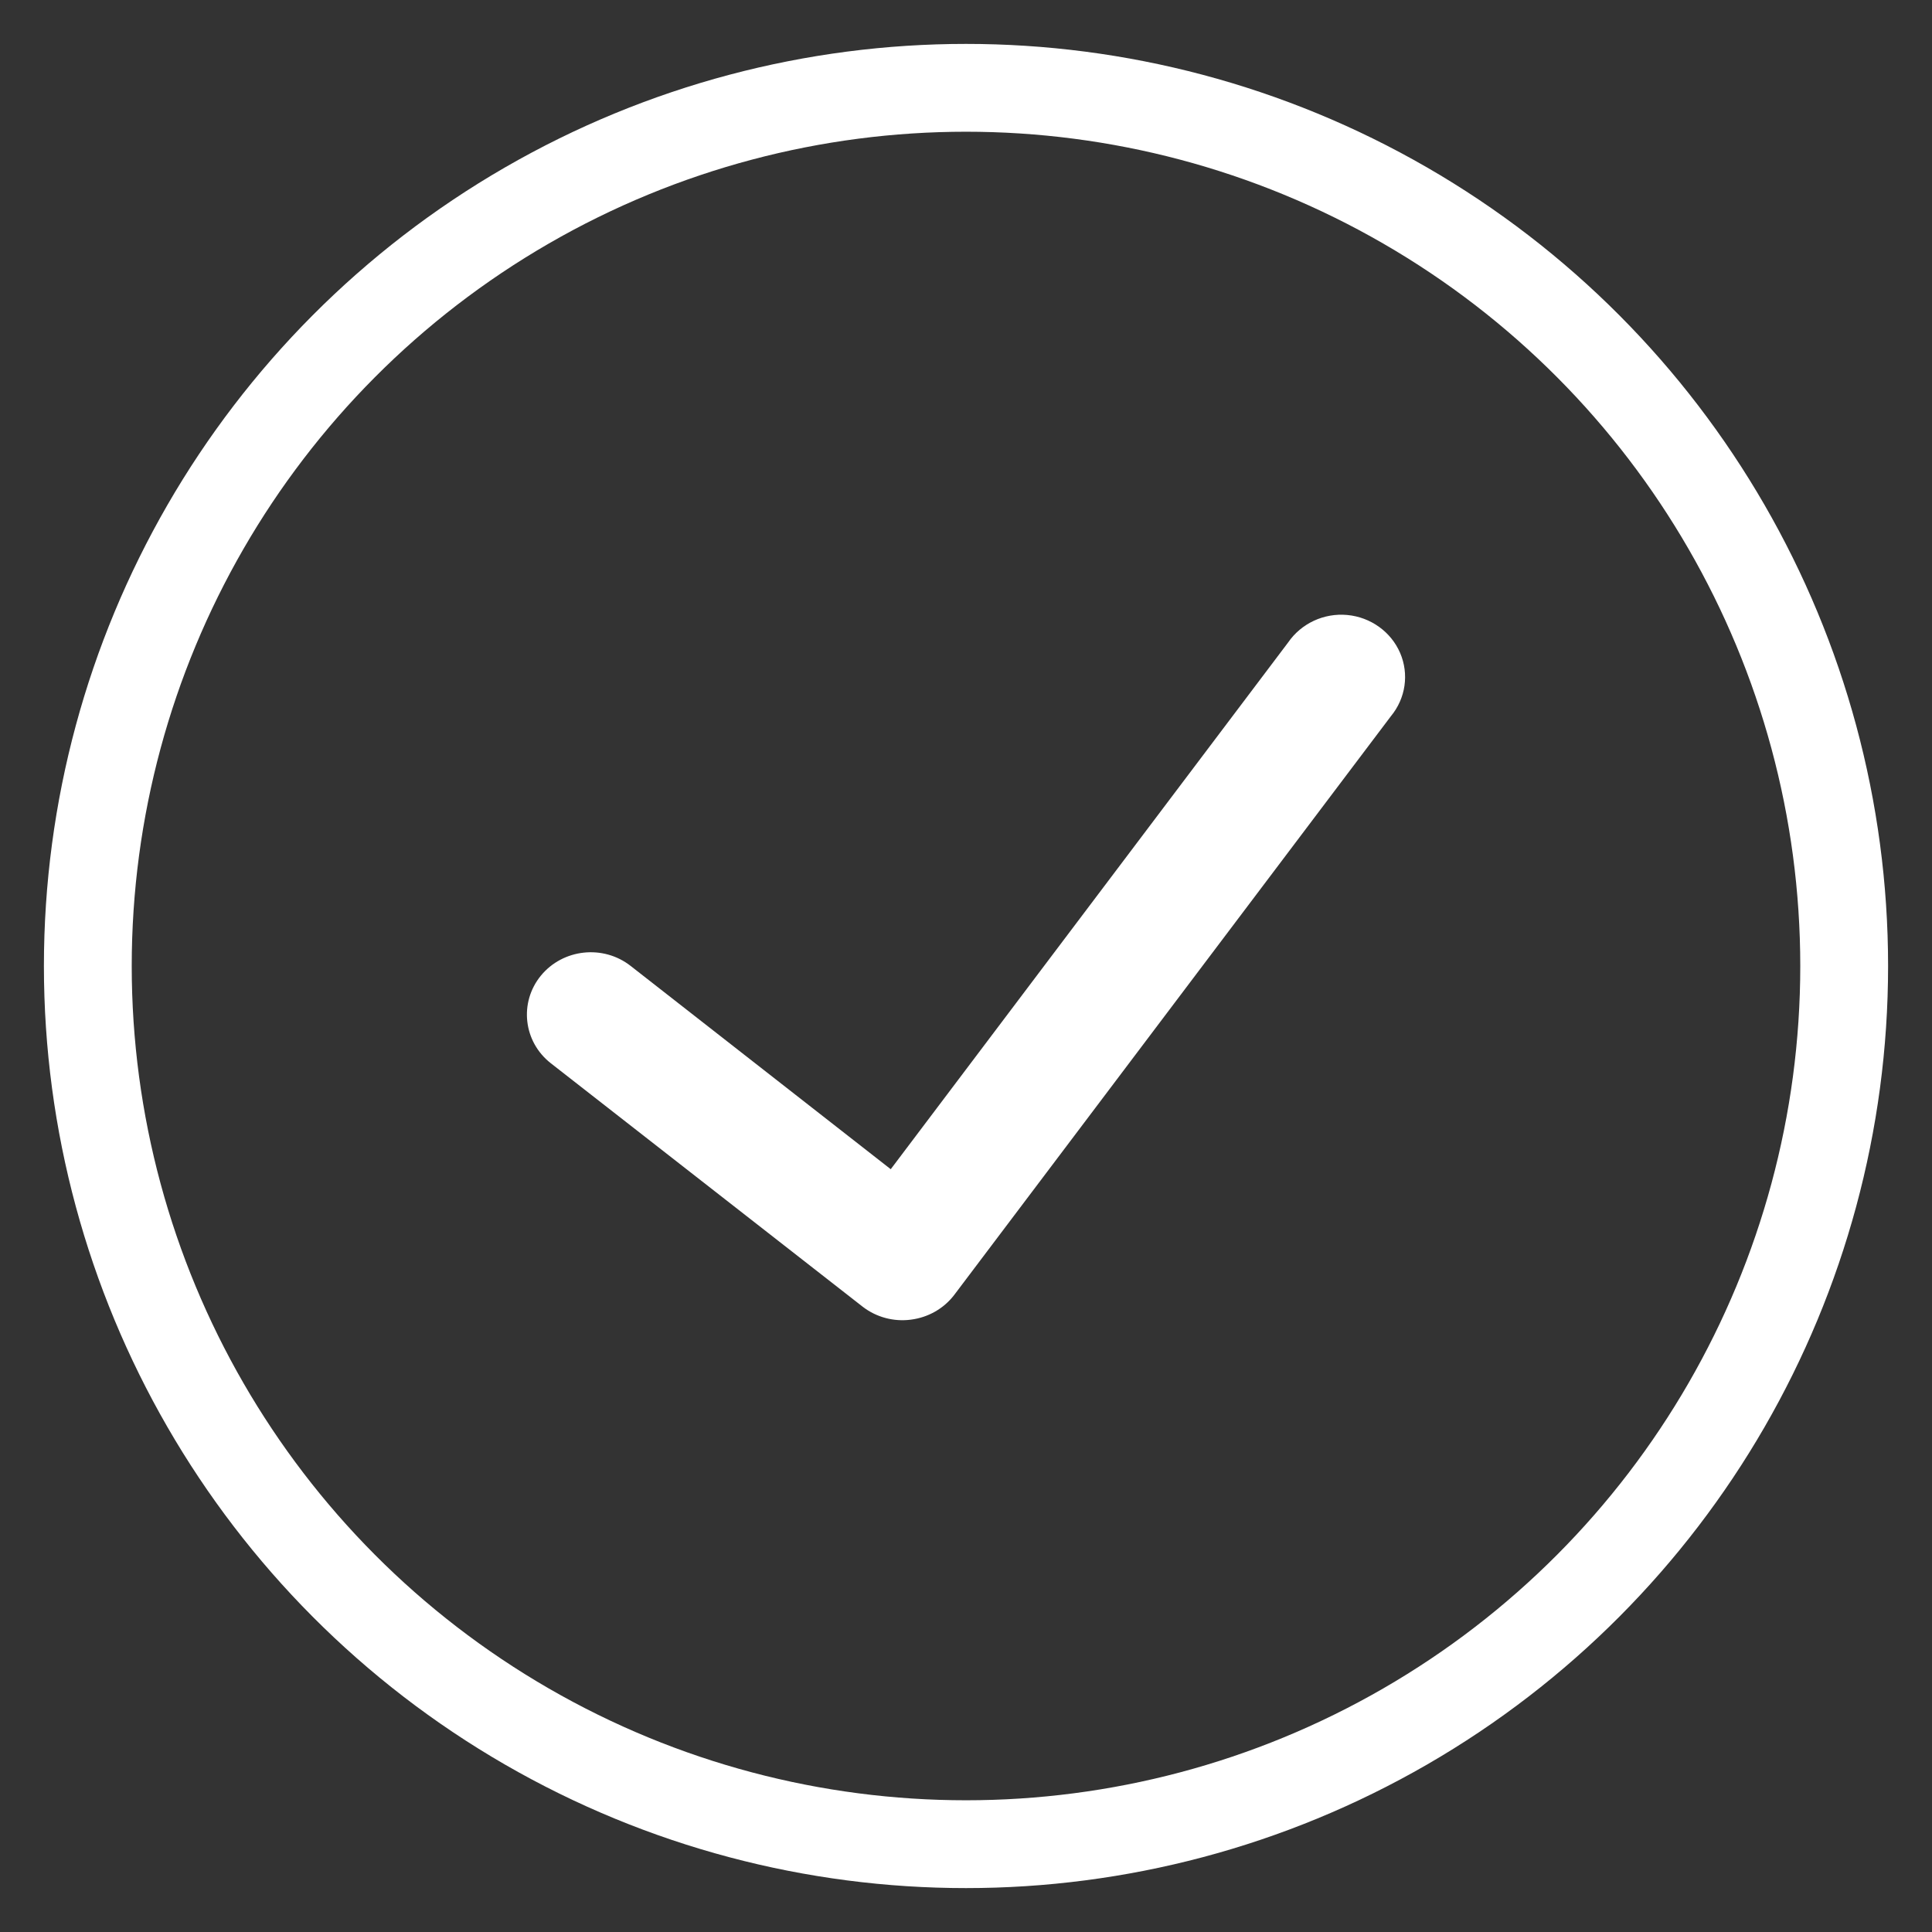
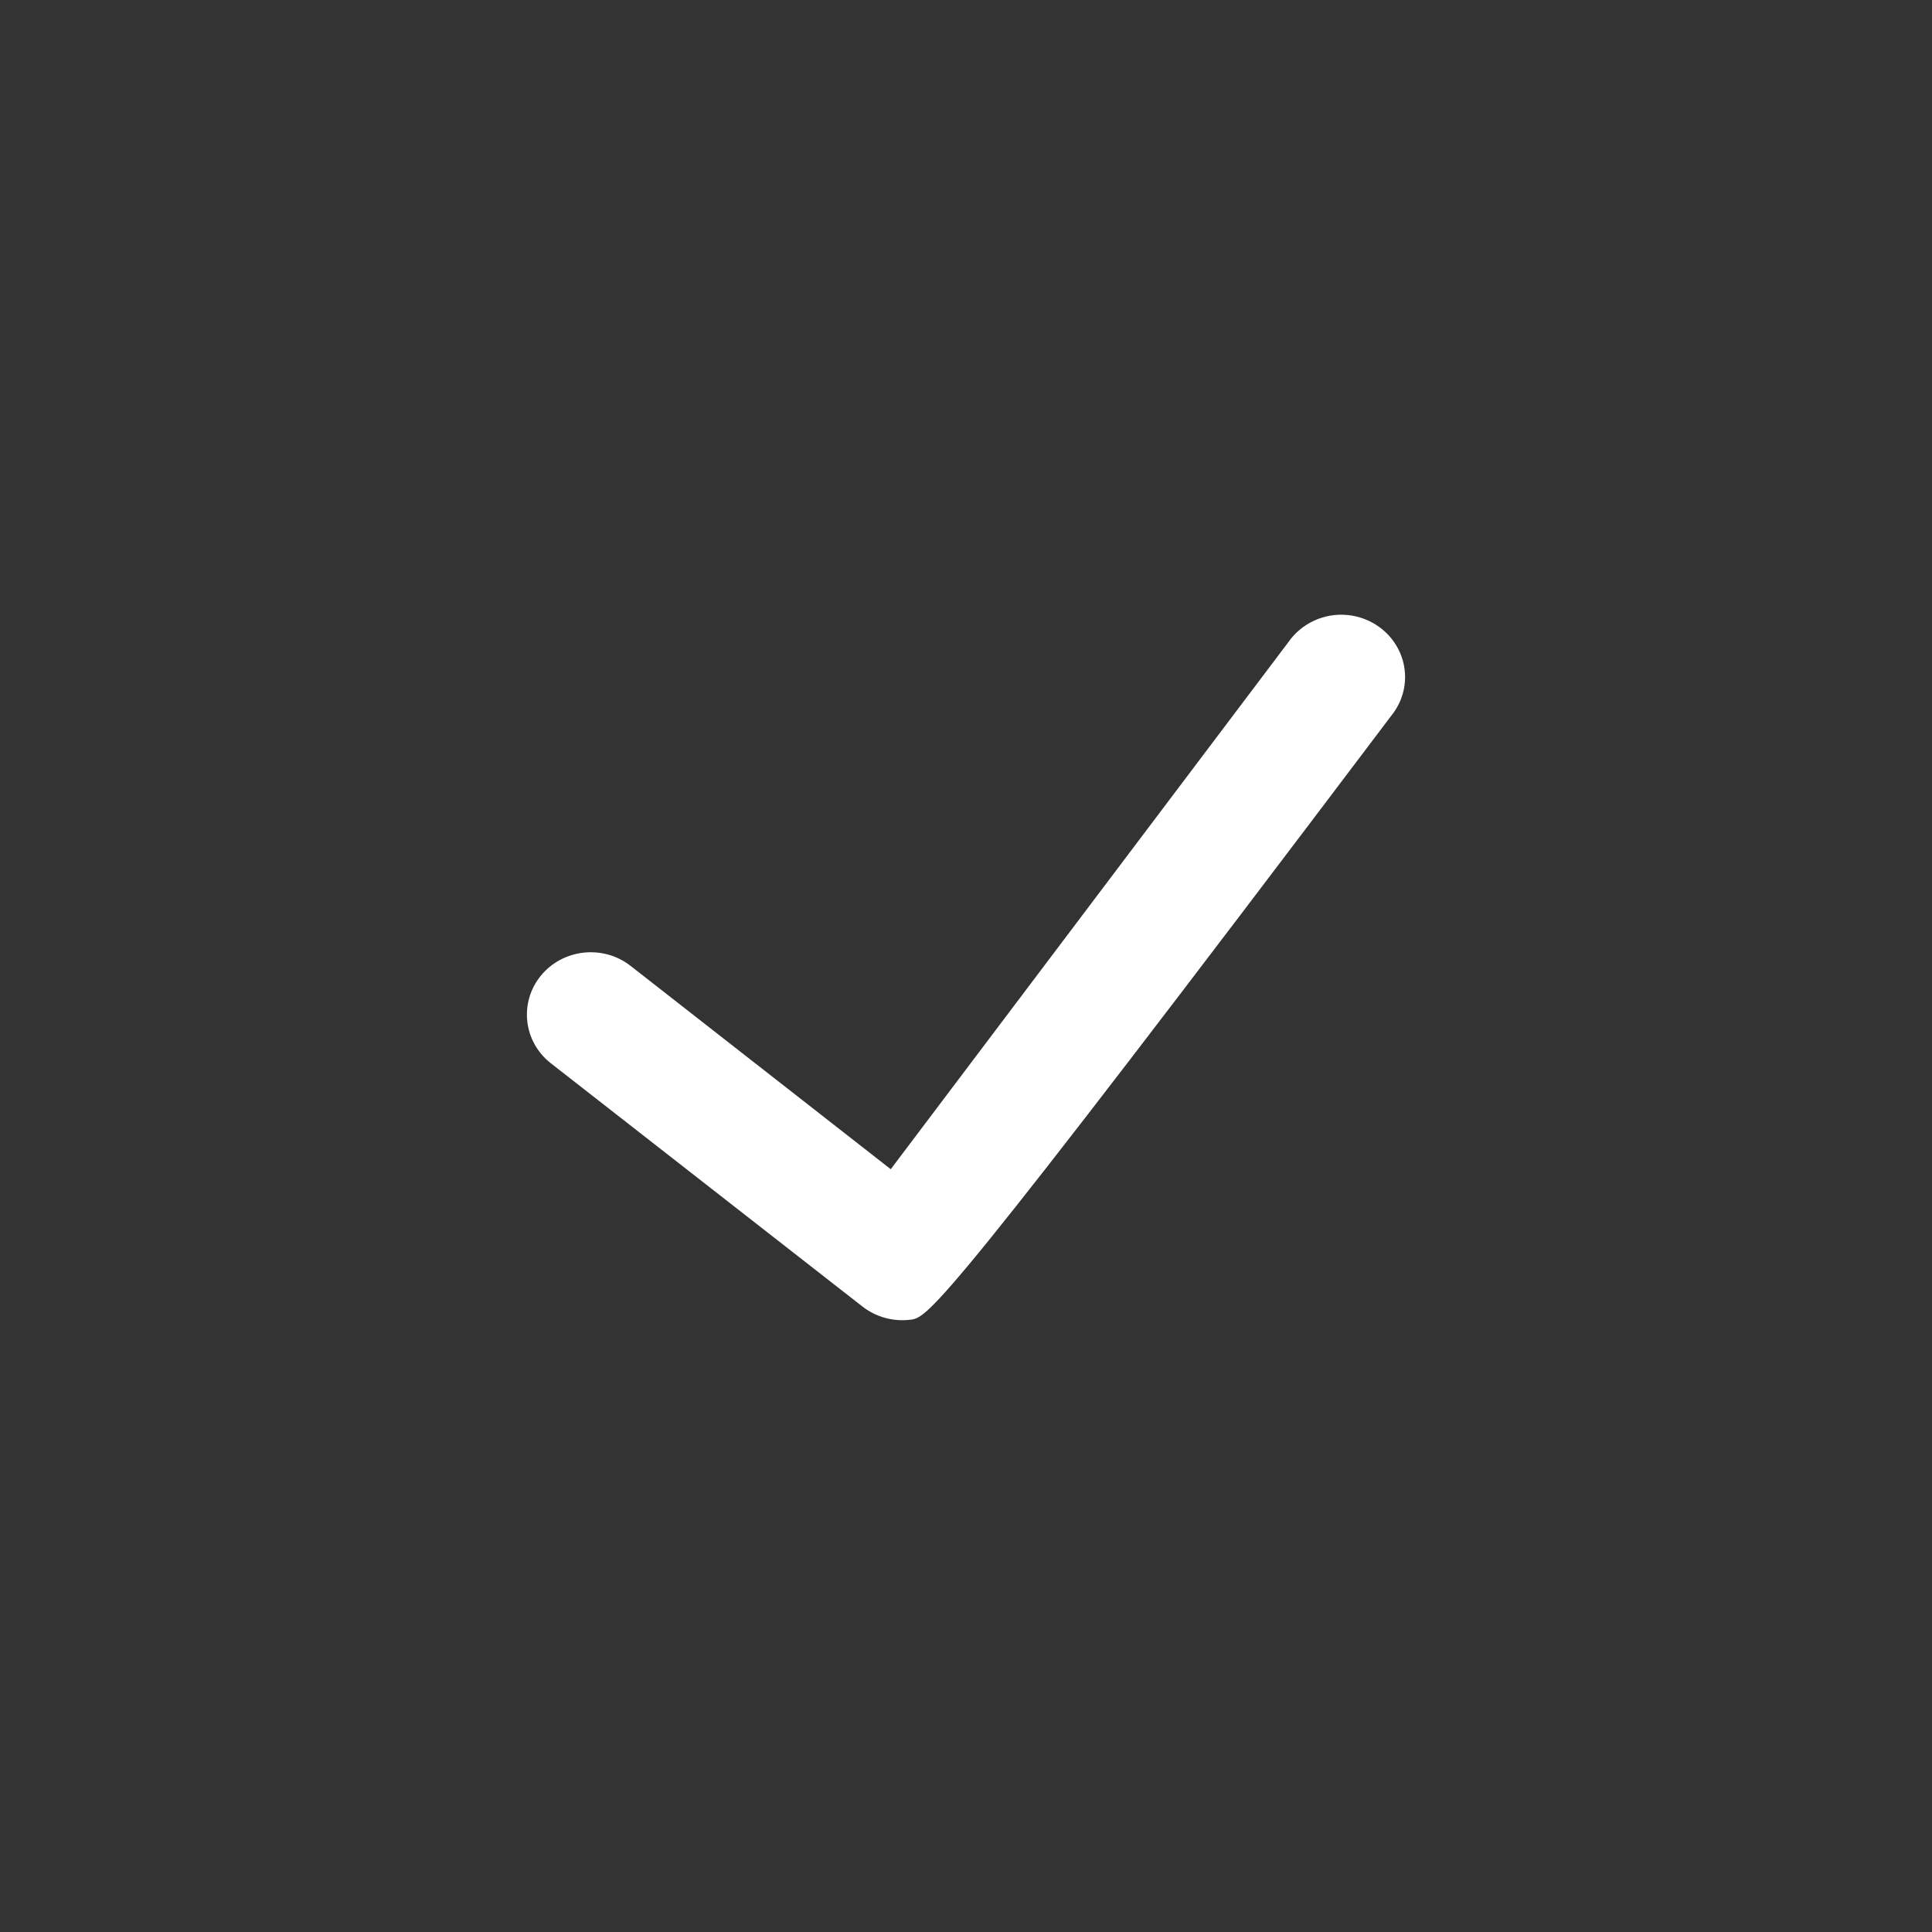
<svg xmlns="http://www.w3.org/2000/svg" width="22" height="22" viewBox="0 0 22 22" fill="none">
  <rect x="0" y="0" width="22" height="22" fill="#333333" stroke="none" />
-   <path d="M15.838 8.156L10.864 14.748C10.745 14.902 10.569 15.002 10.373 15.027C10.178 15.053 9.98 15 9.825 14.881L6.273 12.108C5.959 11.863 5.909 11.416 6.159 11.11C6.41 10.804 6.868 10.754 7.181 10.999L10.143 13.314L14.668 7.316C14.817 7.099 15.076 6.978 15.342 7.003C15.608 7.028 15.839 7.194 15.943 7.434C16.047 7.675 16.007 7.952 15.838 8.156Z" fill="white" />
-   <circle cx="11" cy="11" r="10" stroke="white" />
+   <path d="M15.838 8.156C10.745 14.902 10.569 15.002 10.373 15.027C10.178 15.053 9.98 15 9.825 14.881L6.273 12.108C5.959 11.863 5.909 11.416 6.159 11.11C6.41 10.804 6.868 10.754 7.181 10.999L10.143 13.314L14.668 7.316C14.817 7.099 15.076 6.978 15.342 7.003C15.608 7.028 15.839 7.194 15.943 7.434C16.047 7.675 16.007 7.952 15.838 8.156Z" fill="white" />
</svg>